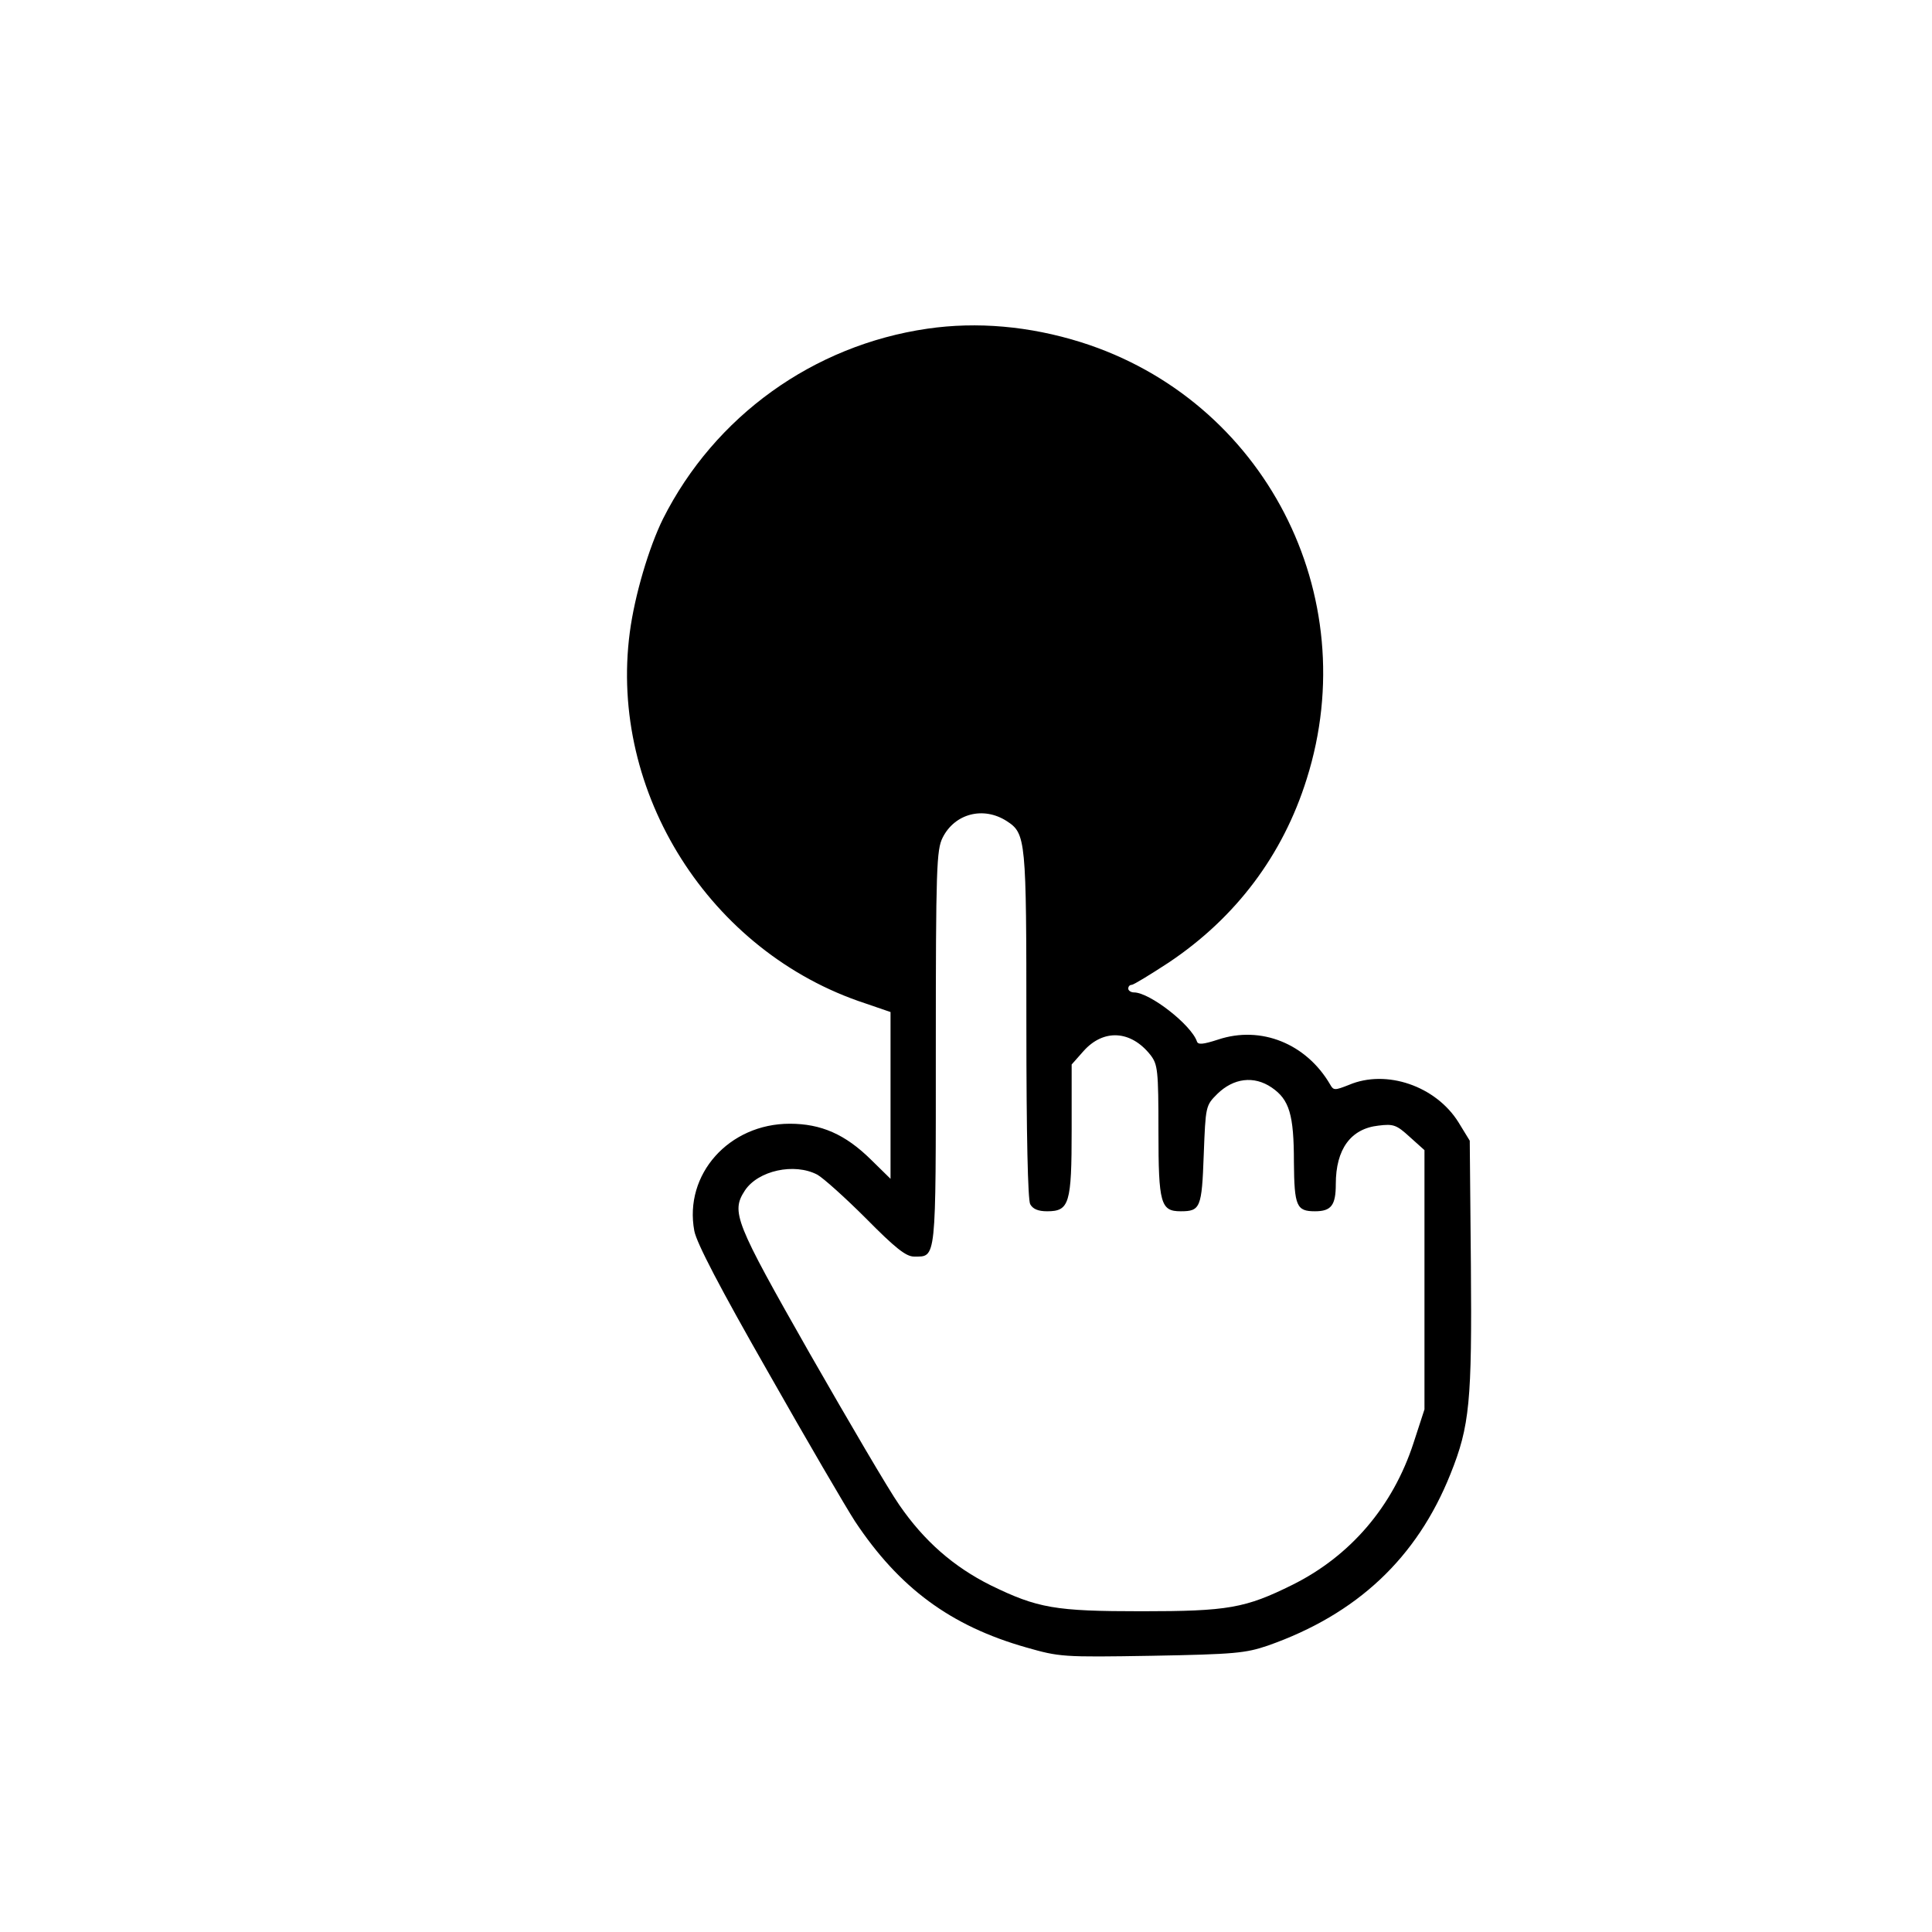
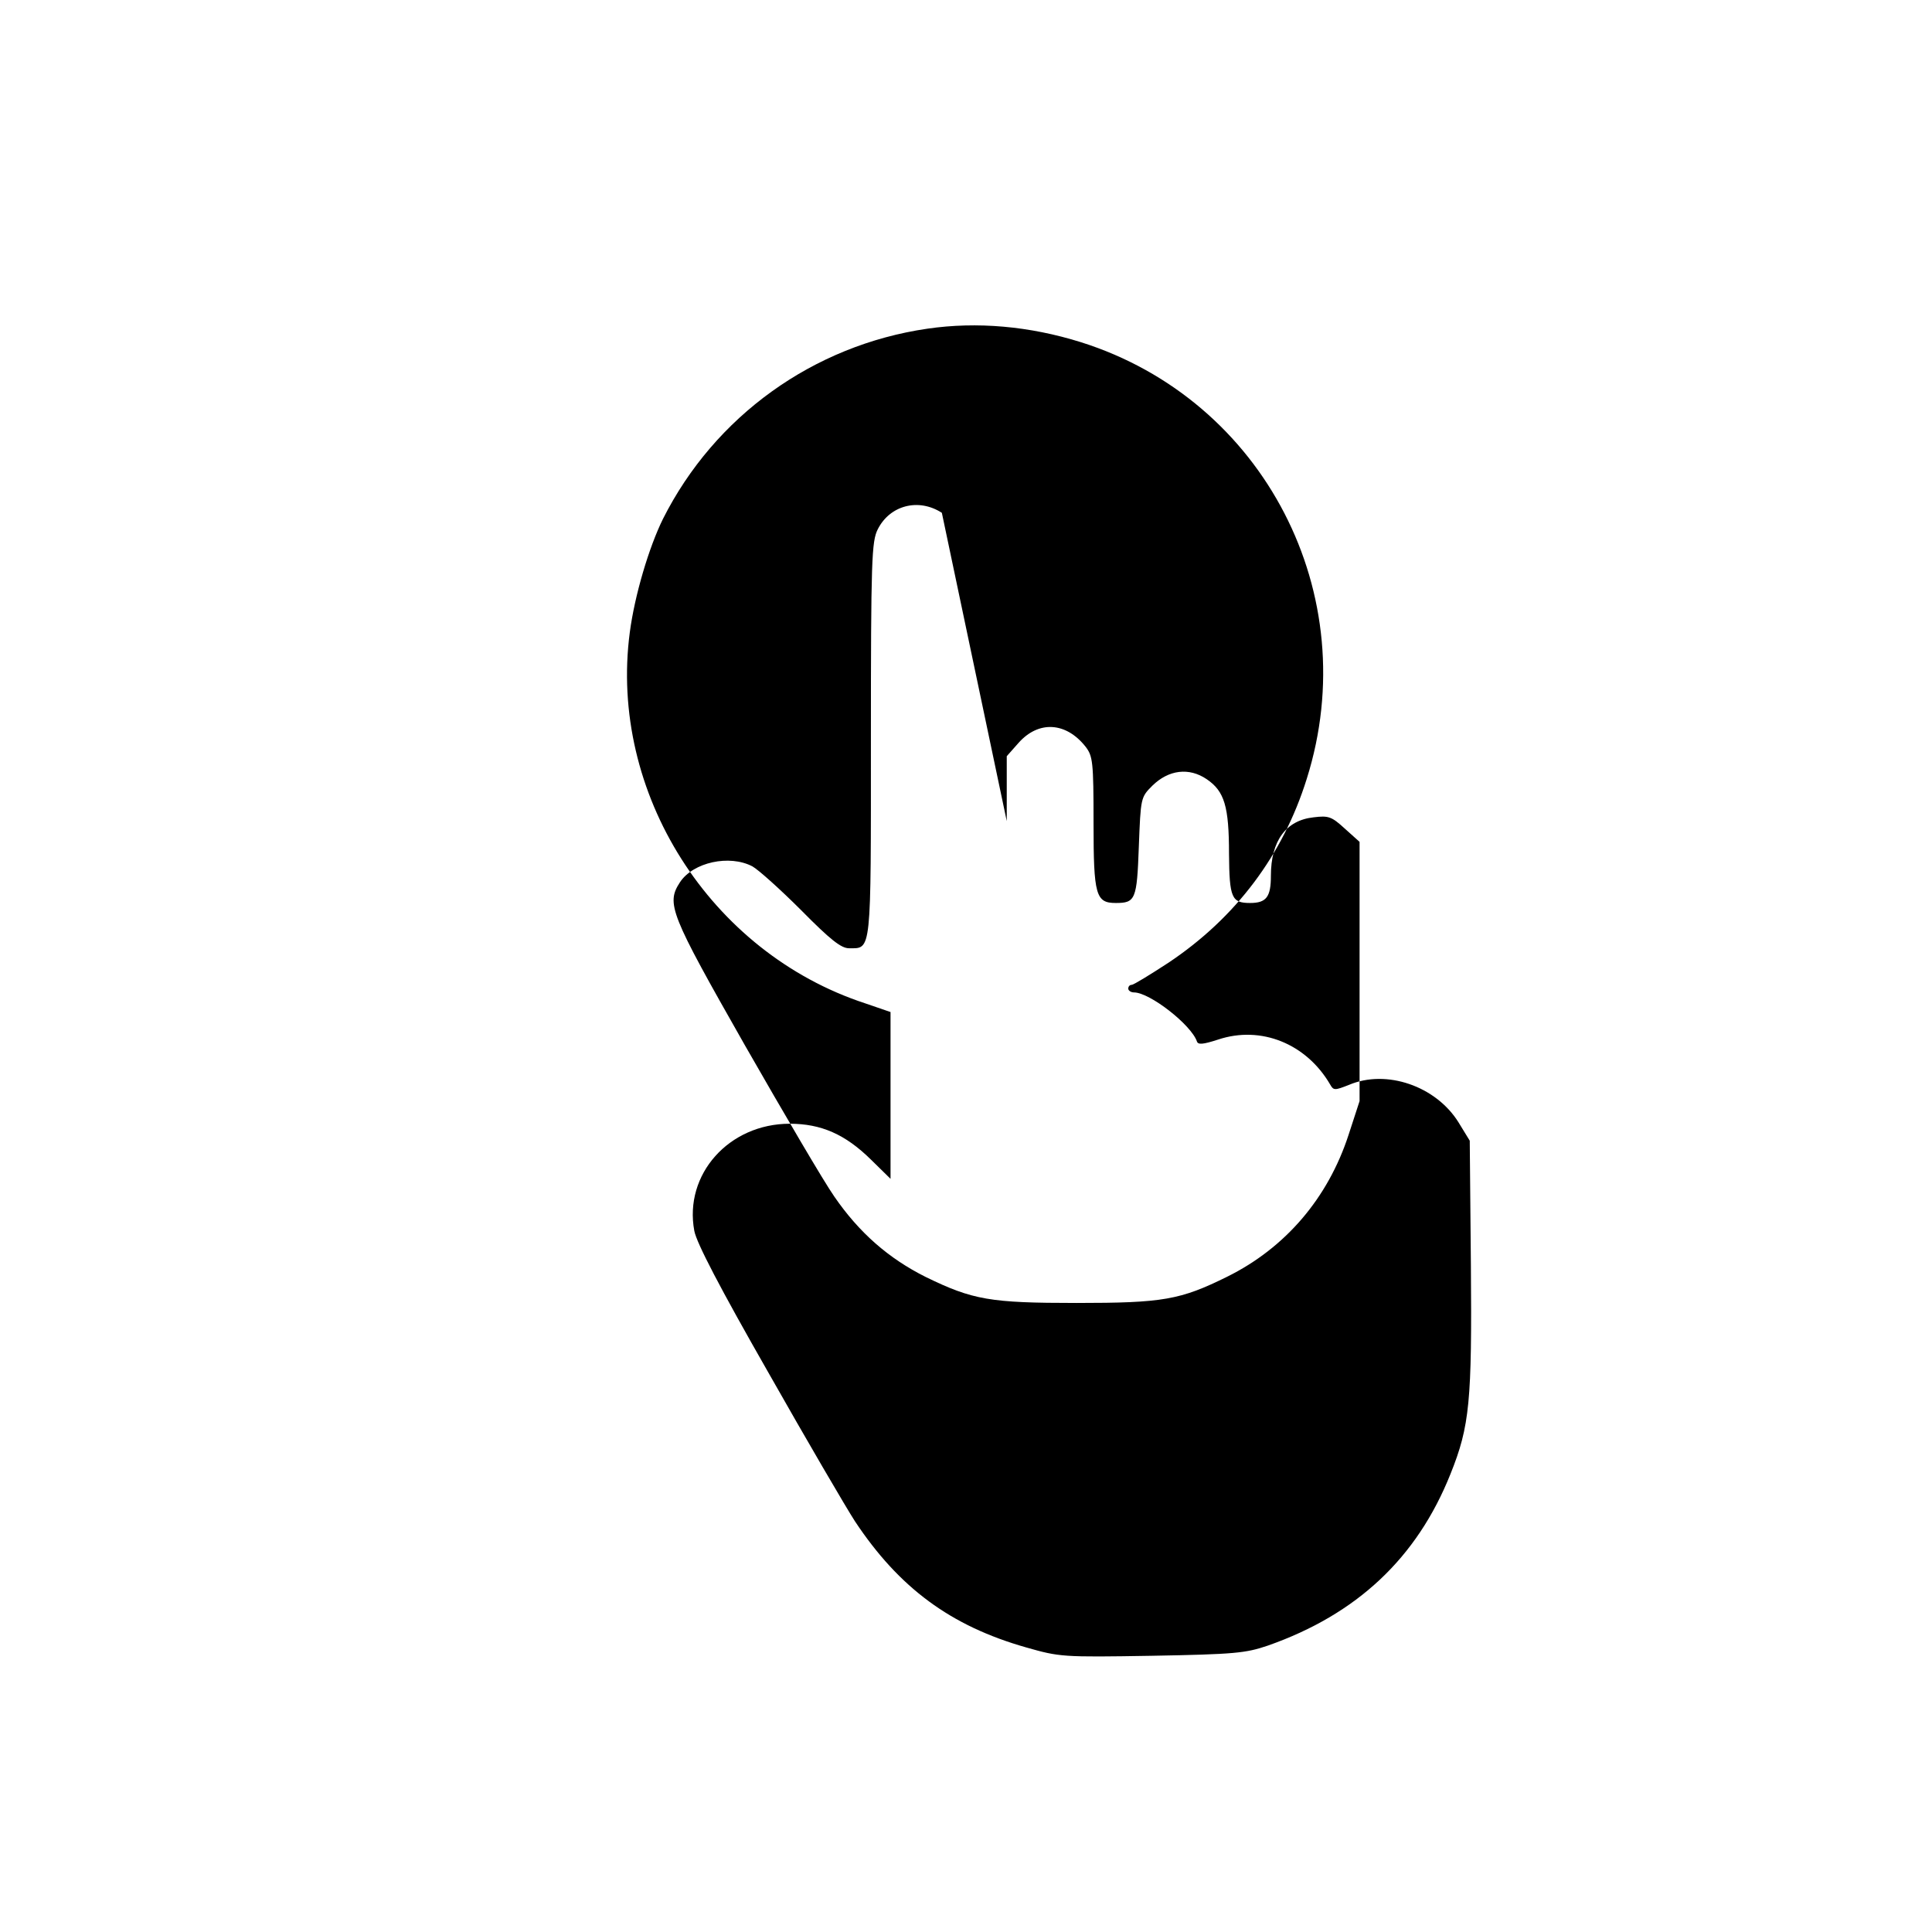
<svg xmlns="http://www.w3.org/2000/svg" version="1.0" width="512pt" height="512pt" viewBox="0 0 512 512" preserveAspectRatio="xMidYMid meet">
  <g transform="translate(0,512) scale(0.1,-0.1)" fill="#000000" stroke="none">
-     <path d="M2458 4249 c-303 -44 -564 -232 -701 -504 -37 -75 -75 -202 -88 -301 -56 -424 212 -848 624 -983 l67 -23 0 -221 0 -221 -52 51 c-68 67 -132 95 -215 95 -161 0 -281 -134 -253 -284 6 -32 68 -151 196 -375 102 -180 206 -358 230 -395 117 -176 253 -277 454 -334 88 -25 95 -26 332 -22 221 4 249 7 308 27 236 83 395 232 484 455 51 127 57 192 54 554 l-3 329 -30 49 c-60 96 -191 141 -290 99 -38 -15 -41 -15 -50 1 -63 108 -183 157 -297 119 -40 -13 -53 -14 -56 -5 -15 44 -125 130 -167 130 -8 0 -15 5 -15 10 0 6 4 10 9 10 5 0 49 27 98 59 178 119 303 285 366 487 154 488 -113 1004 -598 1157 -137 43 -276 55 -407 36z m210 -1305 c51 -33 52 -48 52 -539 0 -296 4 -463 10 -476 7 -13 21 -19 45 -19 59 0 65 20 65 217 l0 172 31 35 c53 60 126 56 178 -10 19 -25 21 -39 21 -202 0 -192 6 -212 59 -212 52 0 56 9 61 149 5 130 5 131 36 162 43 42 97 49 144 17 47 -32 59 -72 59 -198 1 -117 7 -130 56 -130 43 0 55 16 55 72 0 93 40 147 113 155 40 5 48 2 83 -30 l39 -35 0 -344 0 -343 -29 -89 c-55 -169 -168 -300 -321 -376 -125 -62 -171 -70 -400 -70 -229 0 -275 8 -400 69 -98 49 -176 117 -242 213 -28 40 -134 221 -237 401 -199 350 -209 375 -172 432 35 53 131 74 192 42 16 -9 74 -61 129 -116 77 -78 106 -101 127 -101 60 0 58 -18 58 553 0 477 2 525 18 557 32 64 108 84 170 44z" />
+     <path d="M2458 4249 c-303 -44 -564 -232 -701 -504 -37 -75 -75 -202 -88 -301 -56 -424 212 -848 624 -983 l67 -23 0 -221 0 -221 -52 51 c-68 67 -132 95 -215 95 -161 0 -281 -134 -253 -284 6 -32 68 -151 196 -375 102 -180 206 -358 230 -395 117 -176 253 -277 454 -334 88 -25 95 -26 332 -22 221 4 249 7 308 27 236 83 395 232 484 455 51 127 57 192 54 554 l-3 329 -30 49 c-60 96 -191 141 -290 99 -38 -15 -41 -15 -50 1 -63 108 -183 157 -297 119 -40 -13 -53 -14 -56 -5 -15 44 -125 130 -167 130 -8 0 -15 5 -15 10 0 6 4 10 9 10 5 0 49 27 98 59 178 119 303 285 366 487 154 488 -113 1004 -598 1157 -137 43 -276 55 -407 36z m210 -1305 l0 172 31 35 c53 60 126 56 178 -10 19 -25 21 -39 21 -202 0 -192 6 -212 59 -212 52 0 56 9 61 149 5 130 5 131 36 162 43 42 97 49 144 17 47 -32 59 -72 59 -198 1 -117 7 -130 56 -130 43 0 55 16 55 72 0 93 40 147 113 155 40 5 48 2 83 -30 l39 -35 0 -344 0 -343 -29 -89 c-55 -169 -168 -300 -321 -376 -125 -62 -171 -70 -400 -70 -229 0 -275 8 -400 69 -98 49 -176 117 -242 213 -28 40 -134 221 -237 401 -199 350 -209 375 -172 432 35 53 131 74 192 42 16 -9 74 -61 129 -116 77 -78 106 -101 127 -101 60 0 58 -18 58 553 0 477 2 525 18 557 32 64 108 84 170 44z" />
  </g>
</svg>